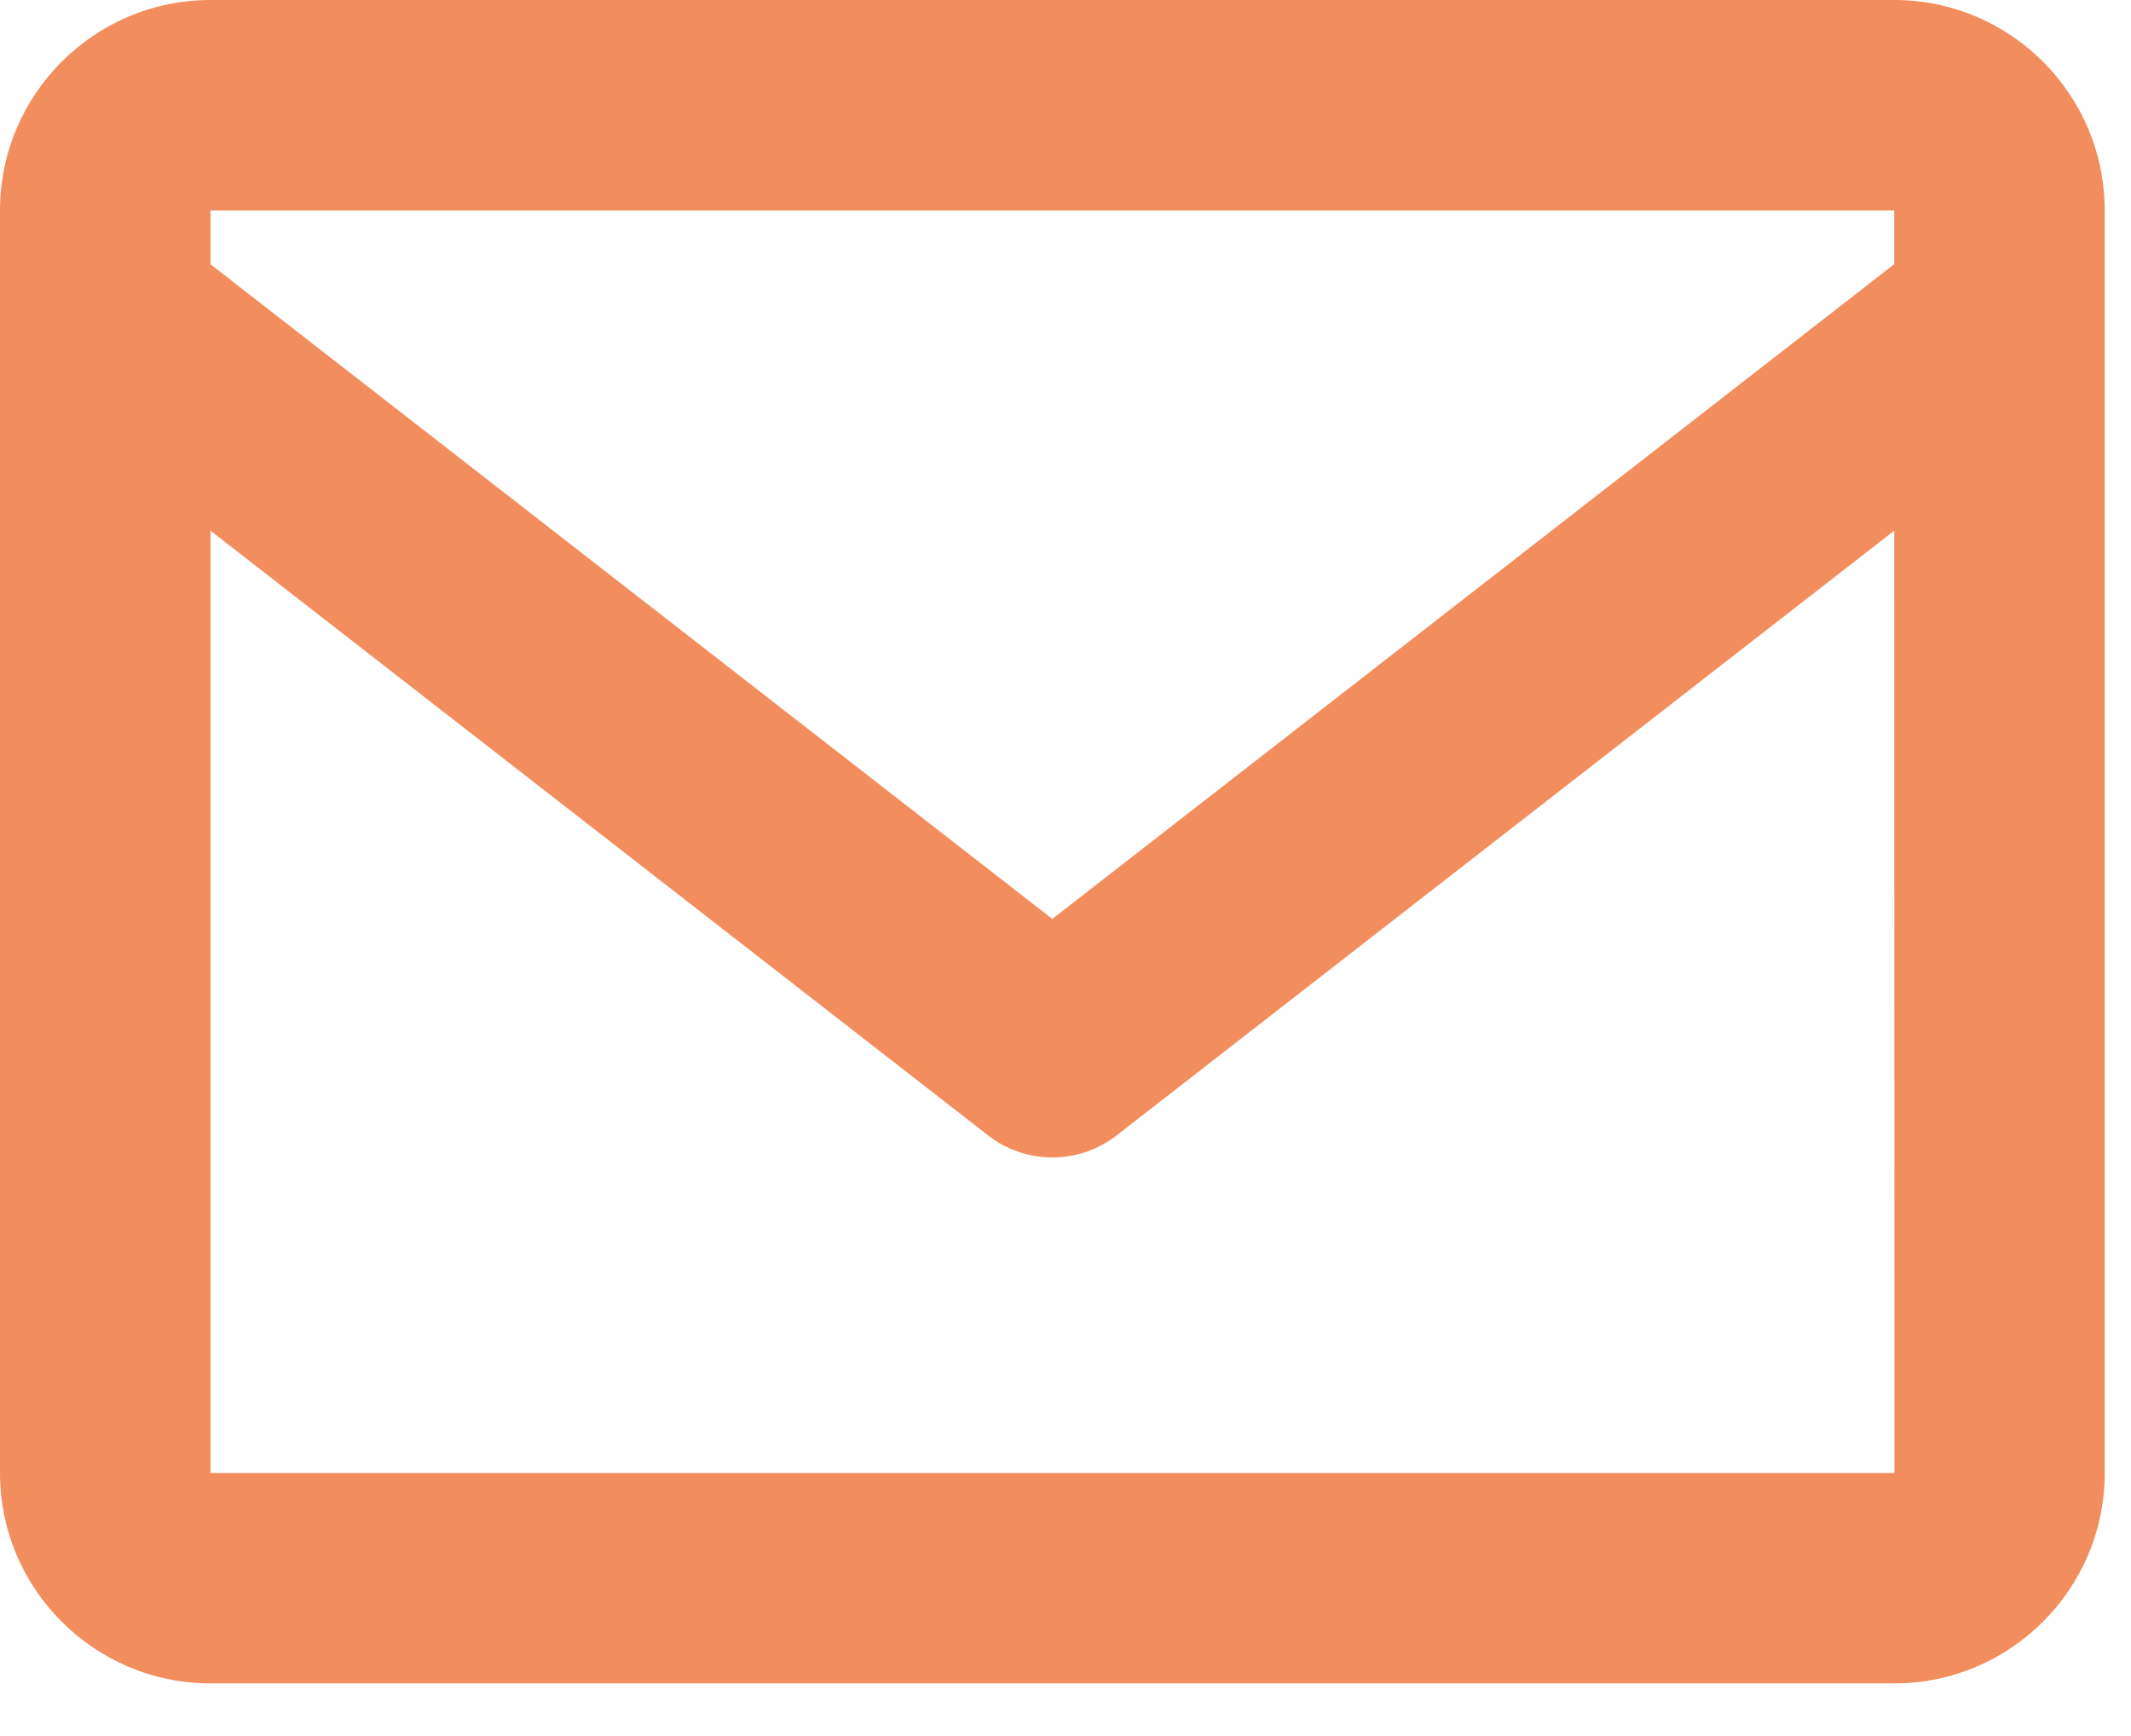
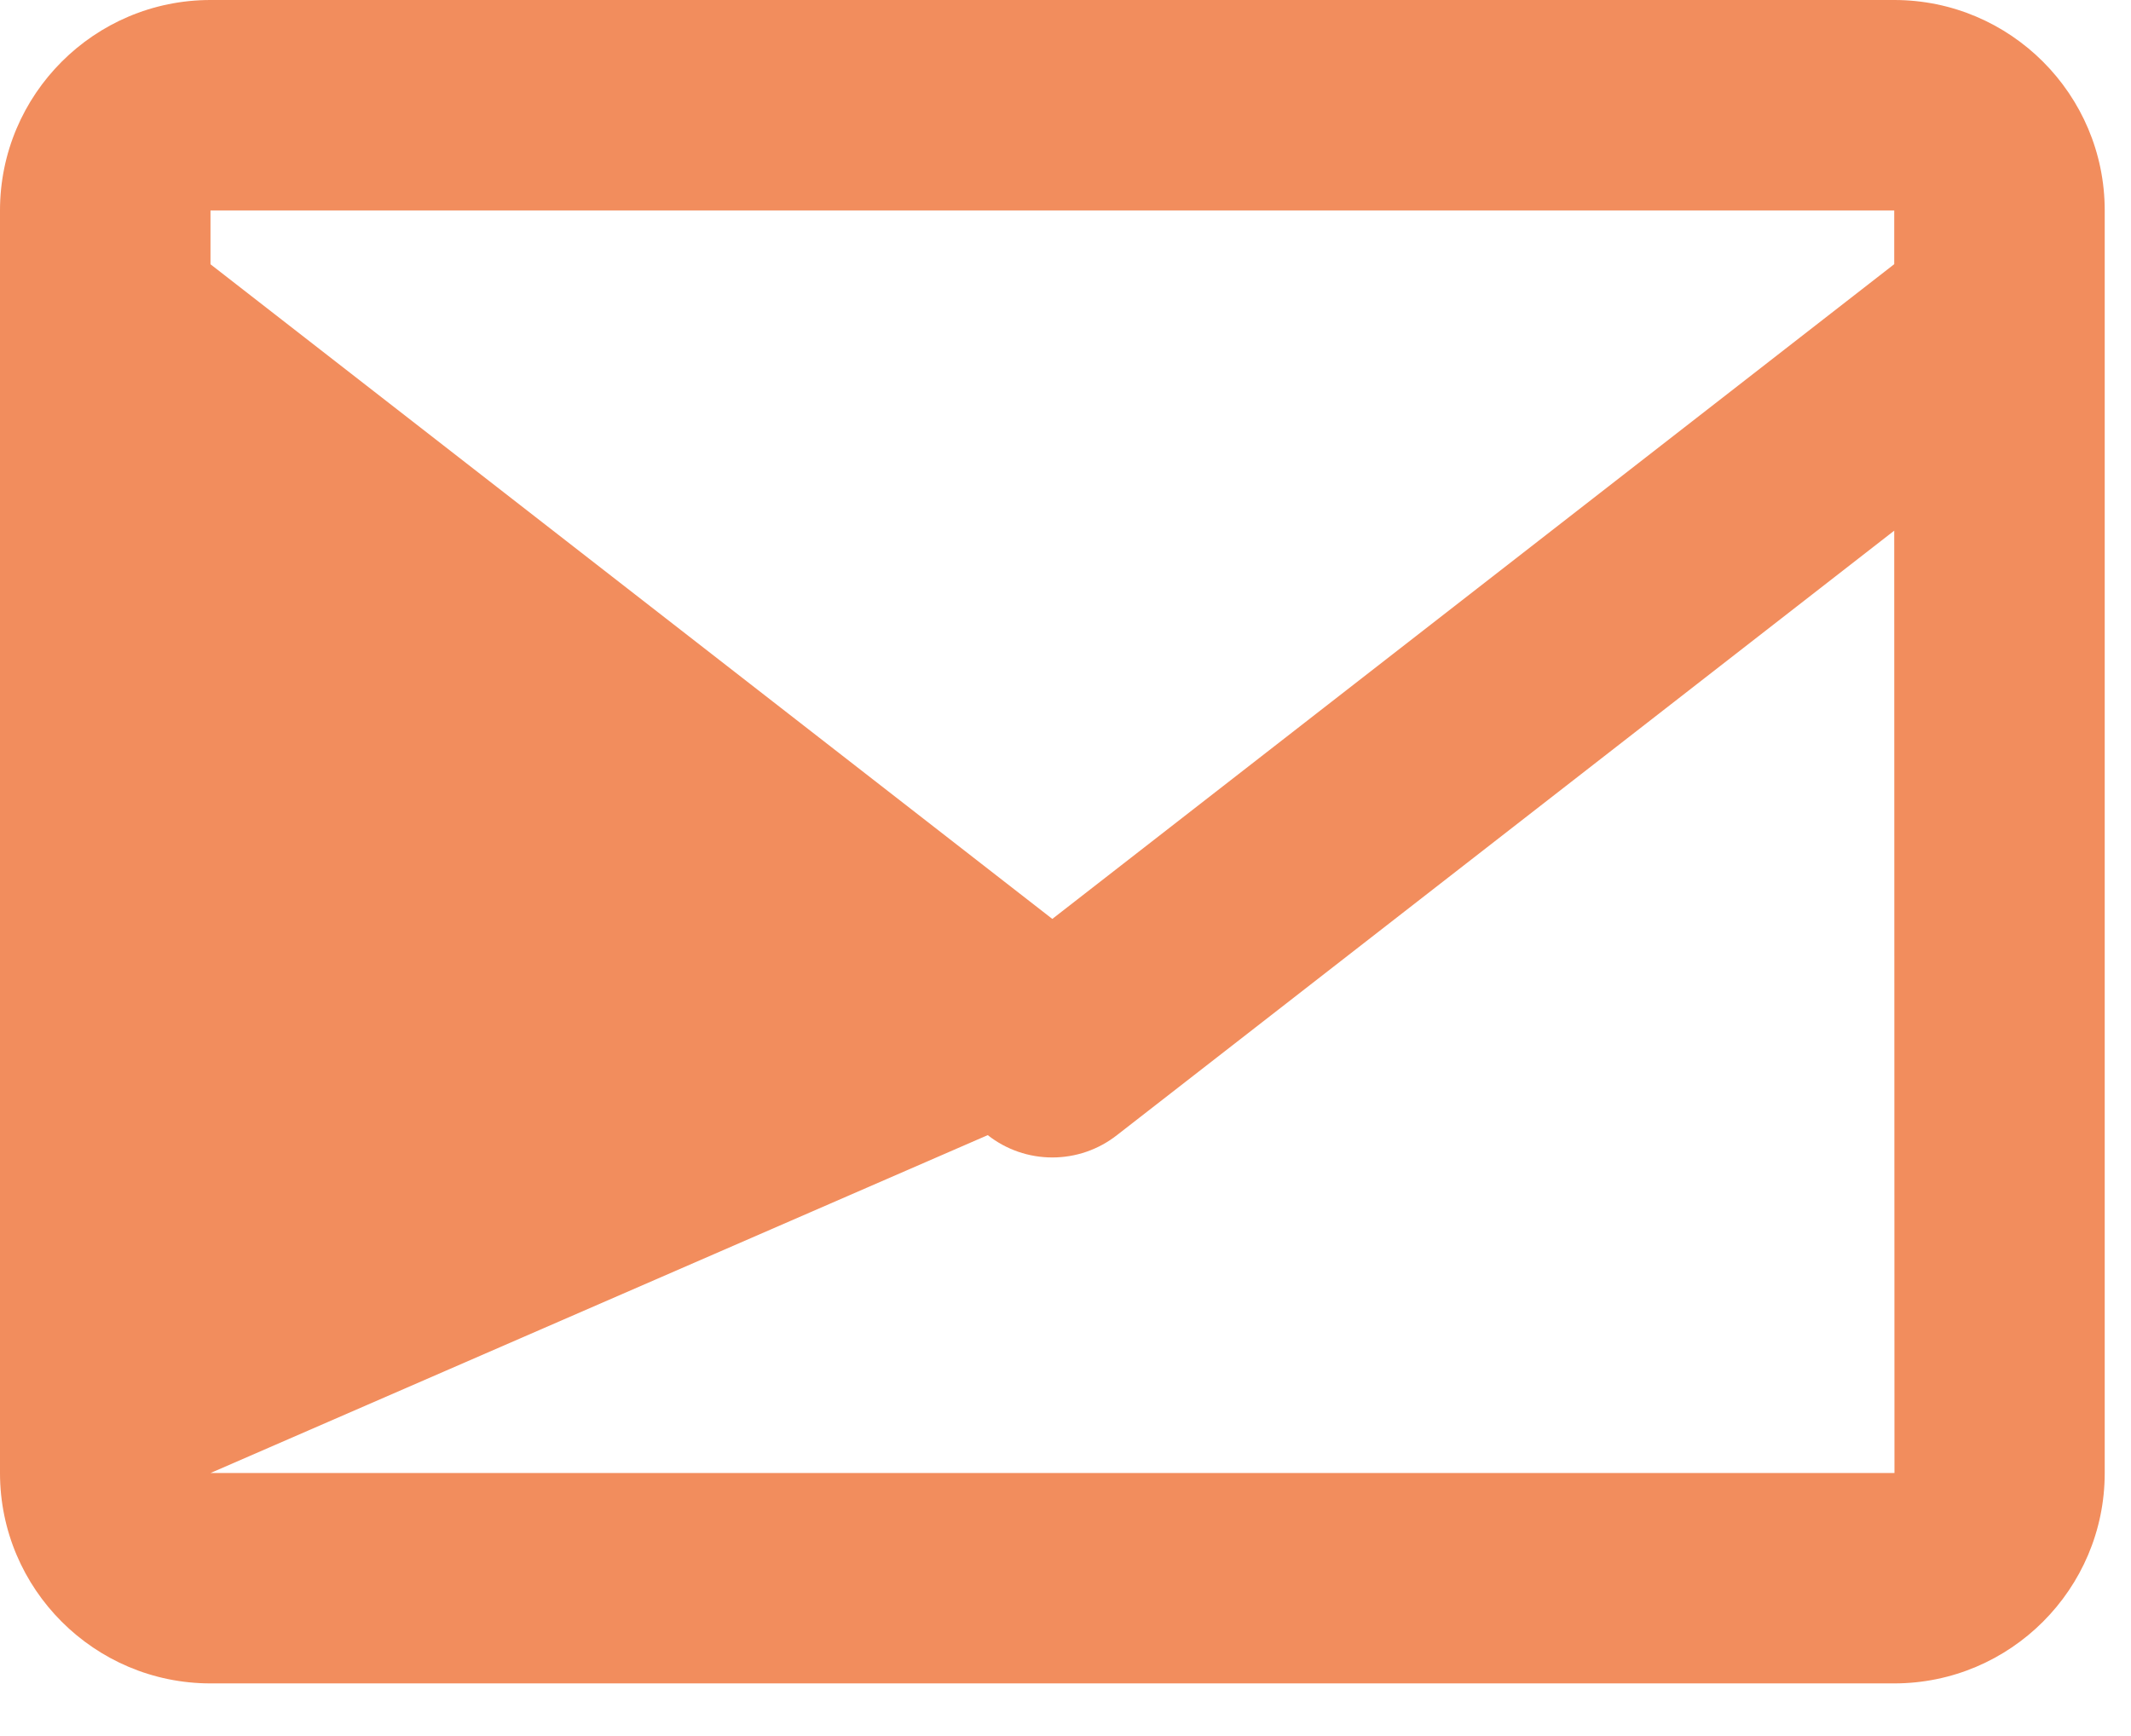
<svg xmlns="http://www.w3.org/2000/svg" width="27" height="22" viewBox="0 0 27 22" fill="none">
-   <path d="M24 0H2.667C1.196 0 0 1.196 0 2.667V18.667C0 20.137 1.196 21.333 2.667 21.333H24C25.471 21.333 26.667 20.137 26.667 18.667V2.667C26.667 1.196 25.471 0 24 0ZM24 2.667V3.348L13.333 11.645L2.667 3.349V2.667H24ZM2.667 18.667V6.725L12.515 14.385C12.748 14.569 13.036 14.668 13.333 14.668C13.63 14.668 13.918 14.569 14.152 14.385L24 6.725L24.003 18.667H2.667Z" fill="#F28D5D" />
+   <path d="M24 0H2.667C1.196 0 0 1.196 0 2.667V18.667C0 20.137 1.196 21.333 2.667 21.333H24C25.471 21.333 26.667 20.137 26.667 18.667V2.667C26.667 1.196 25.471 0 24 0ZM24 2.667V3.348L13.333 11.645L2.667 3.349V2.667H24ZM2.667 18.667L12.515 14.385C12.748 14.569 13.036 14.668 13.333 14.668C13.63 14.668 13.918 14.569 14.152 14.385L24 6.725L24.003 18.667H2.667Z" fill="#F28D5D" />
</svg>